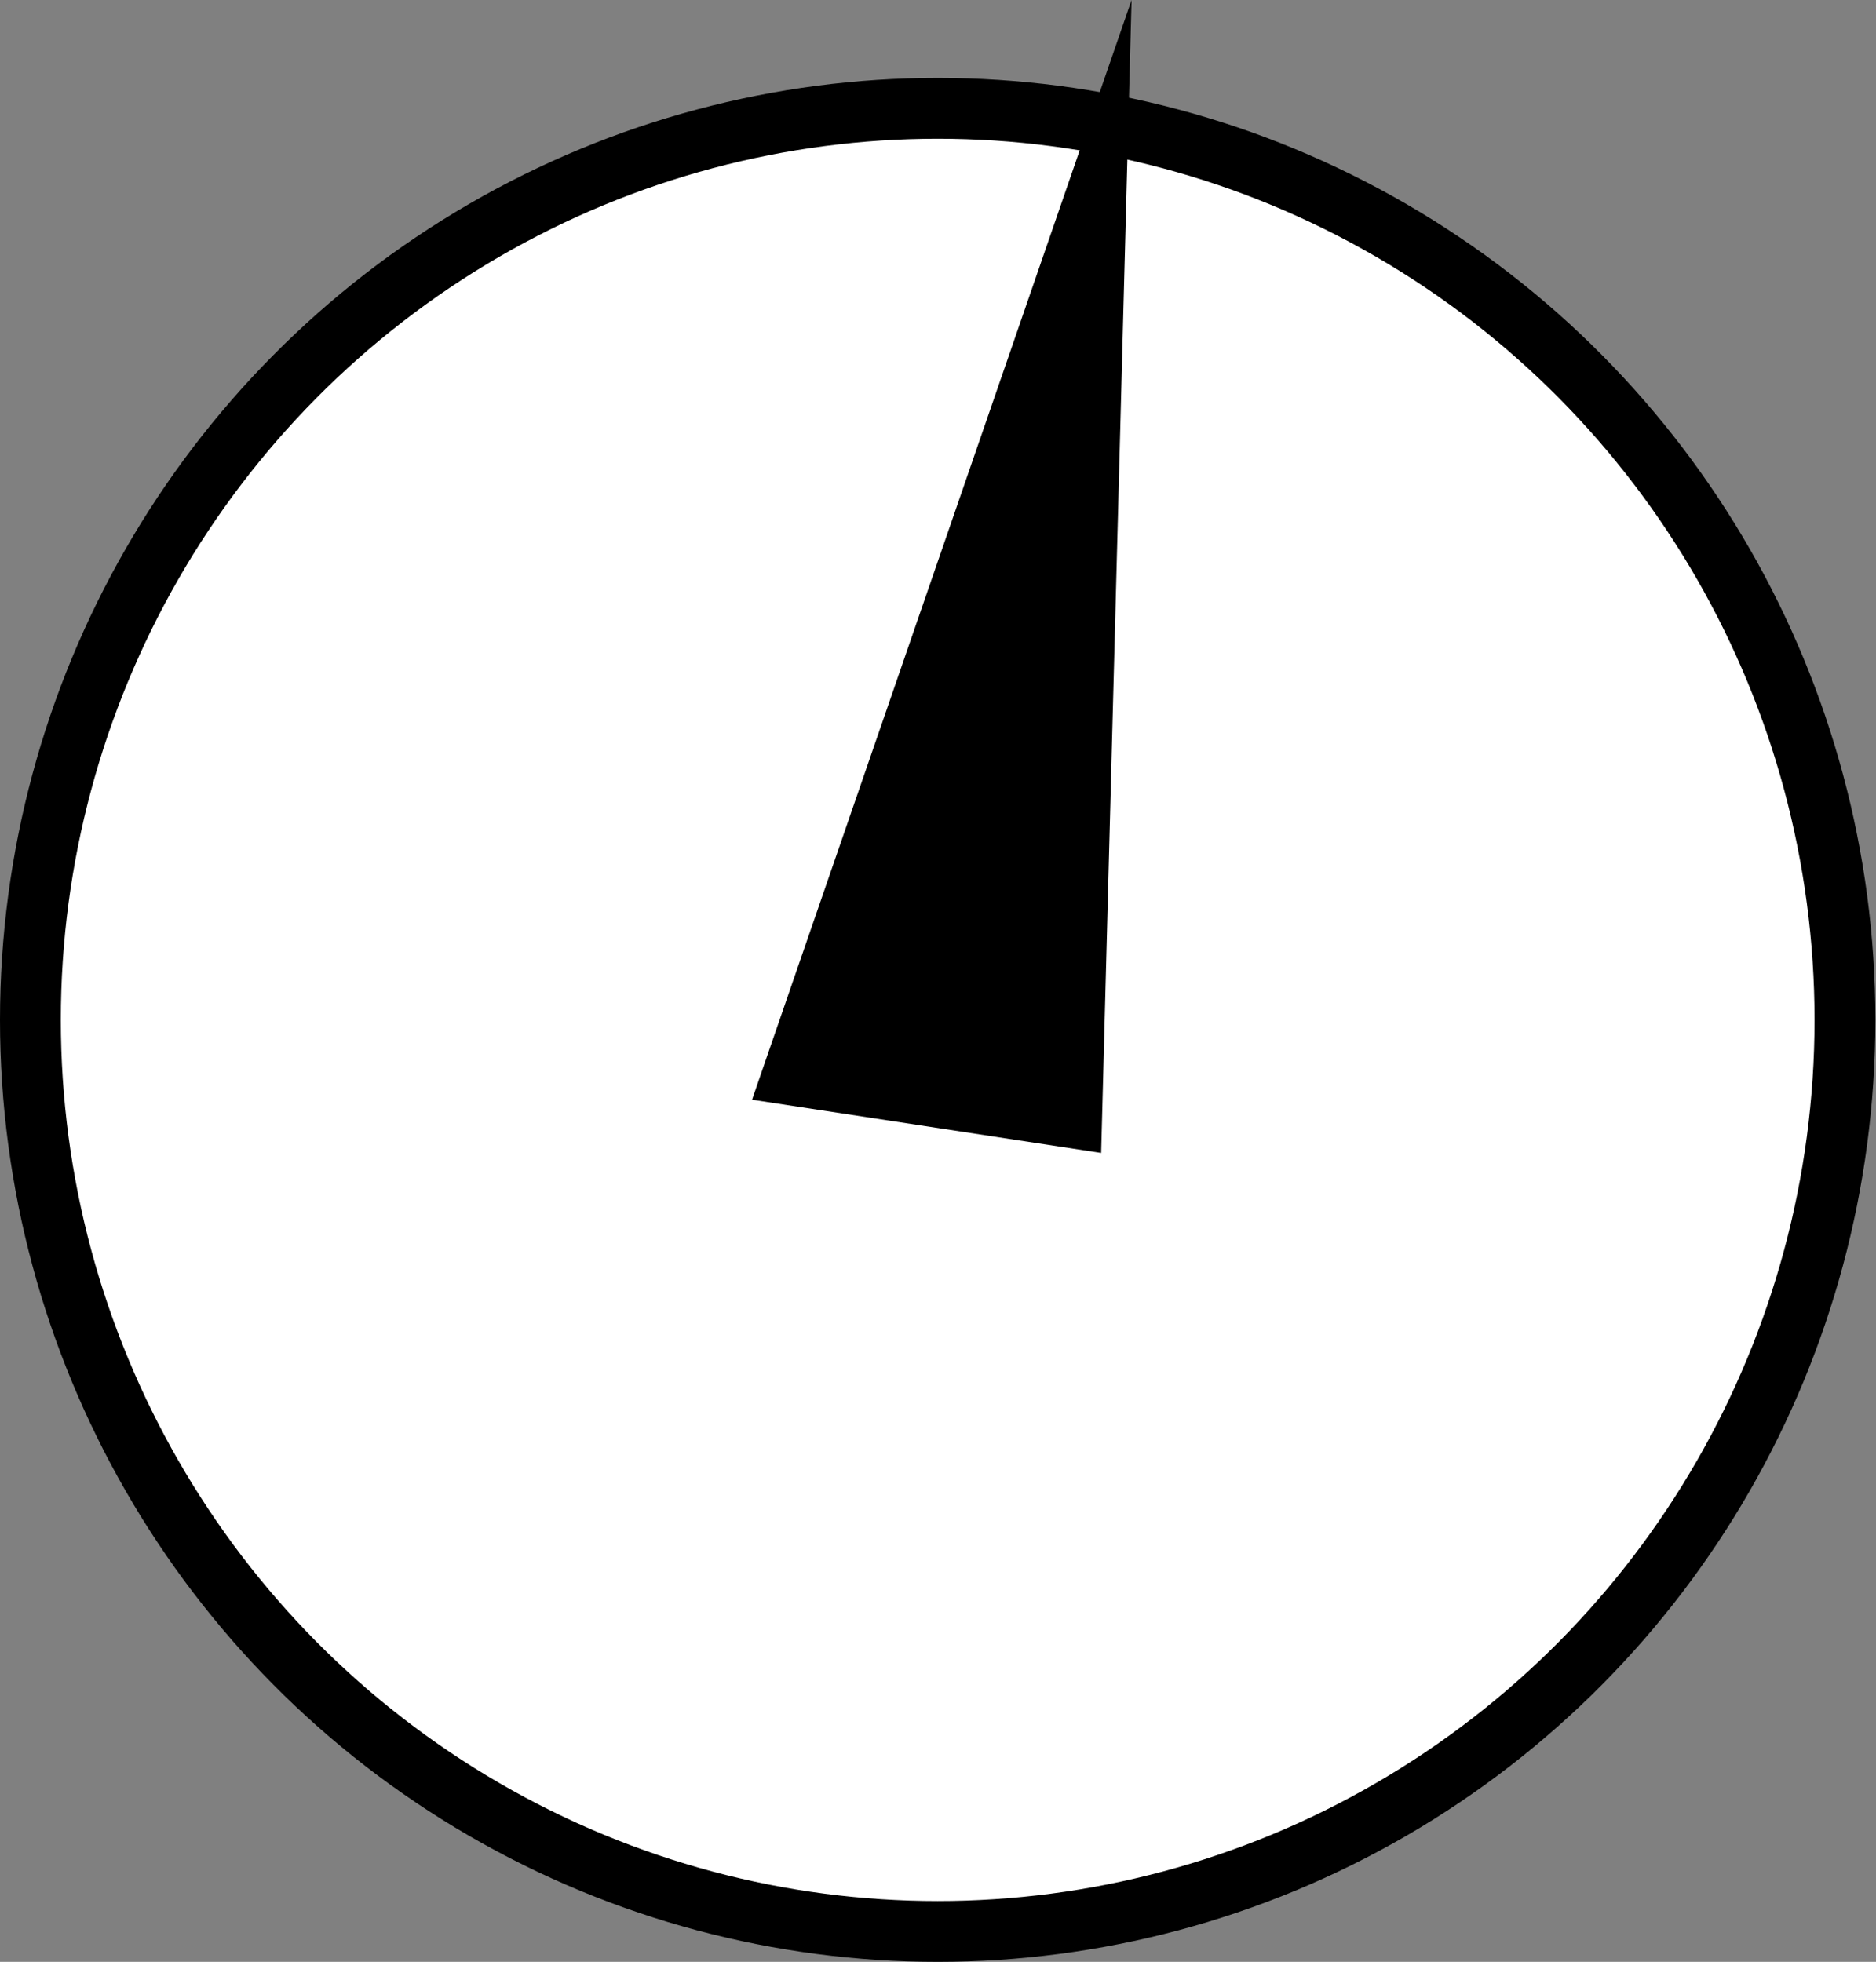
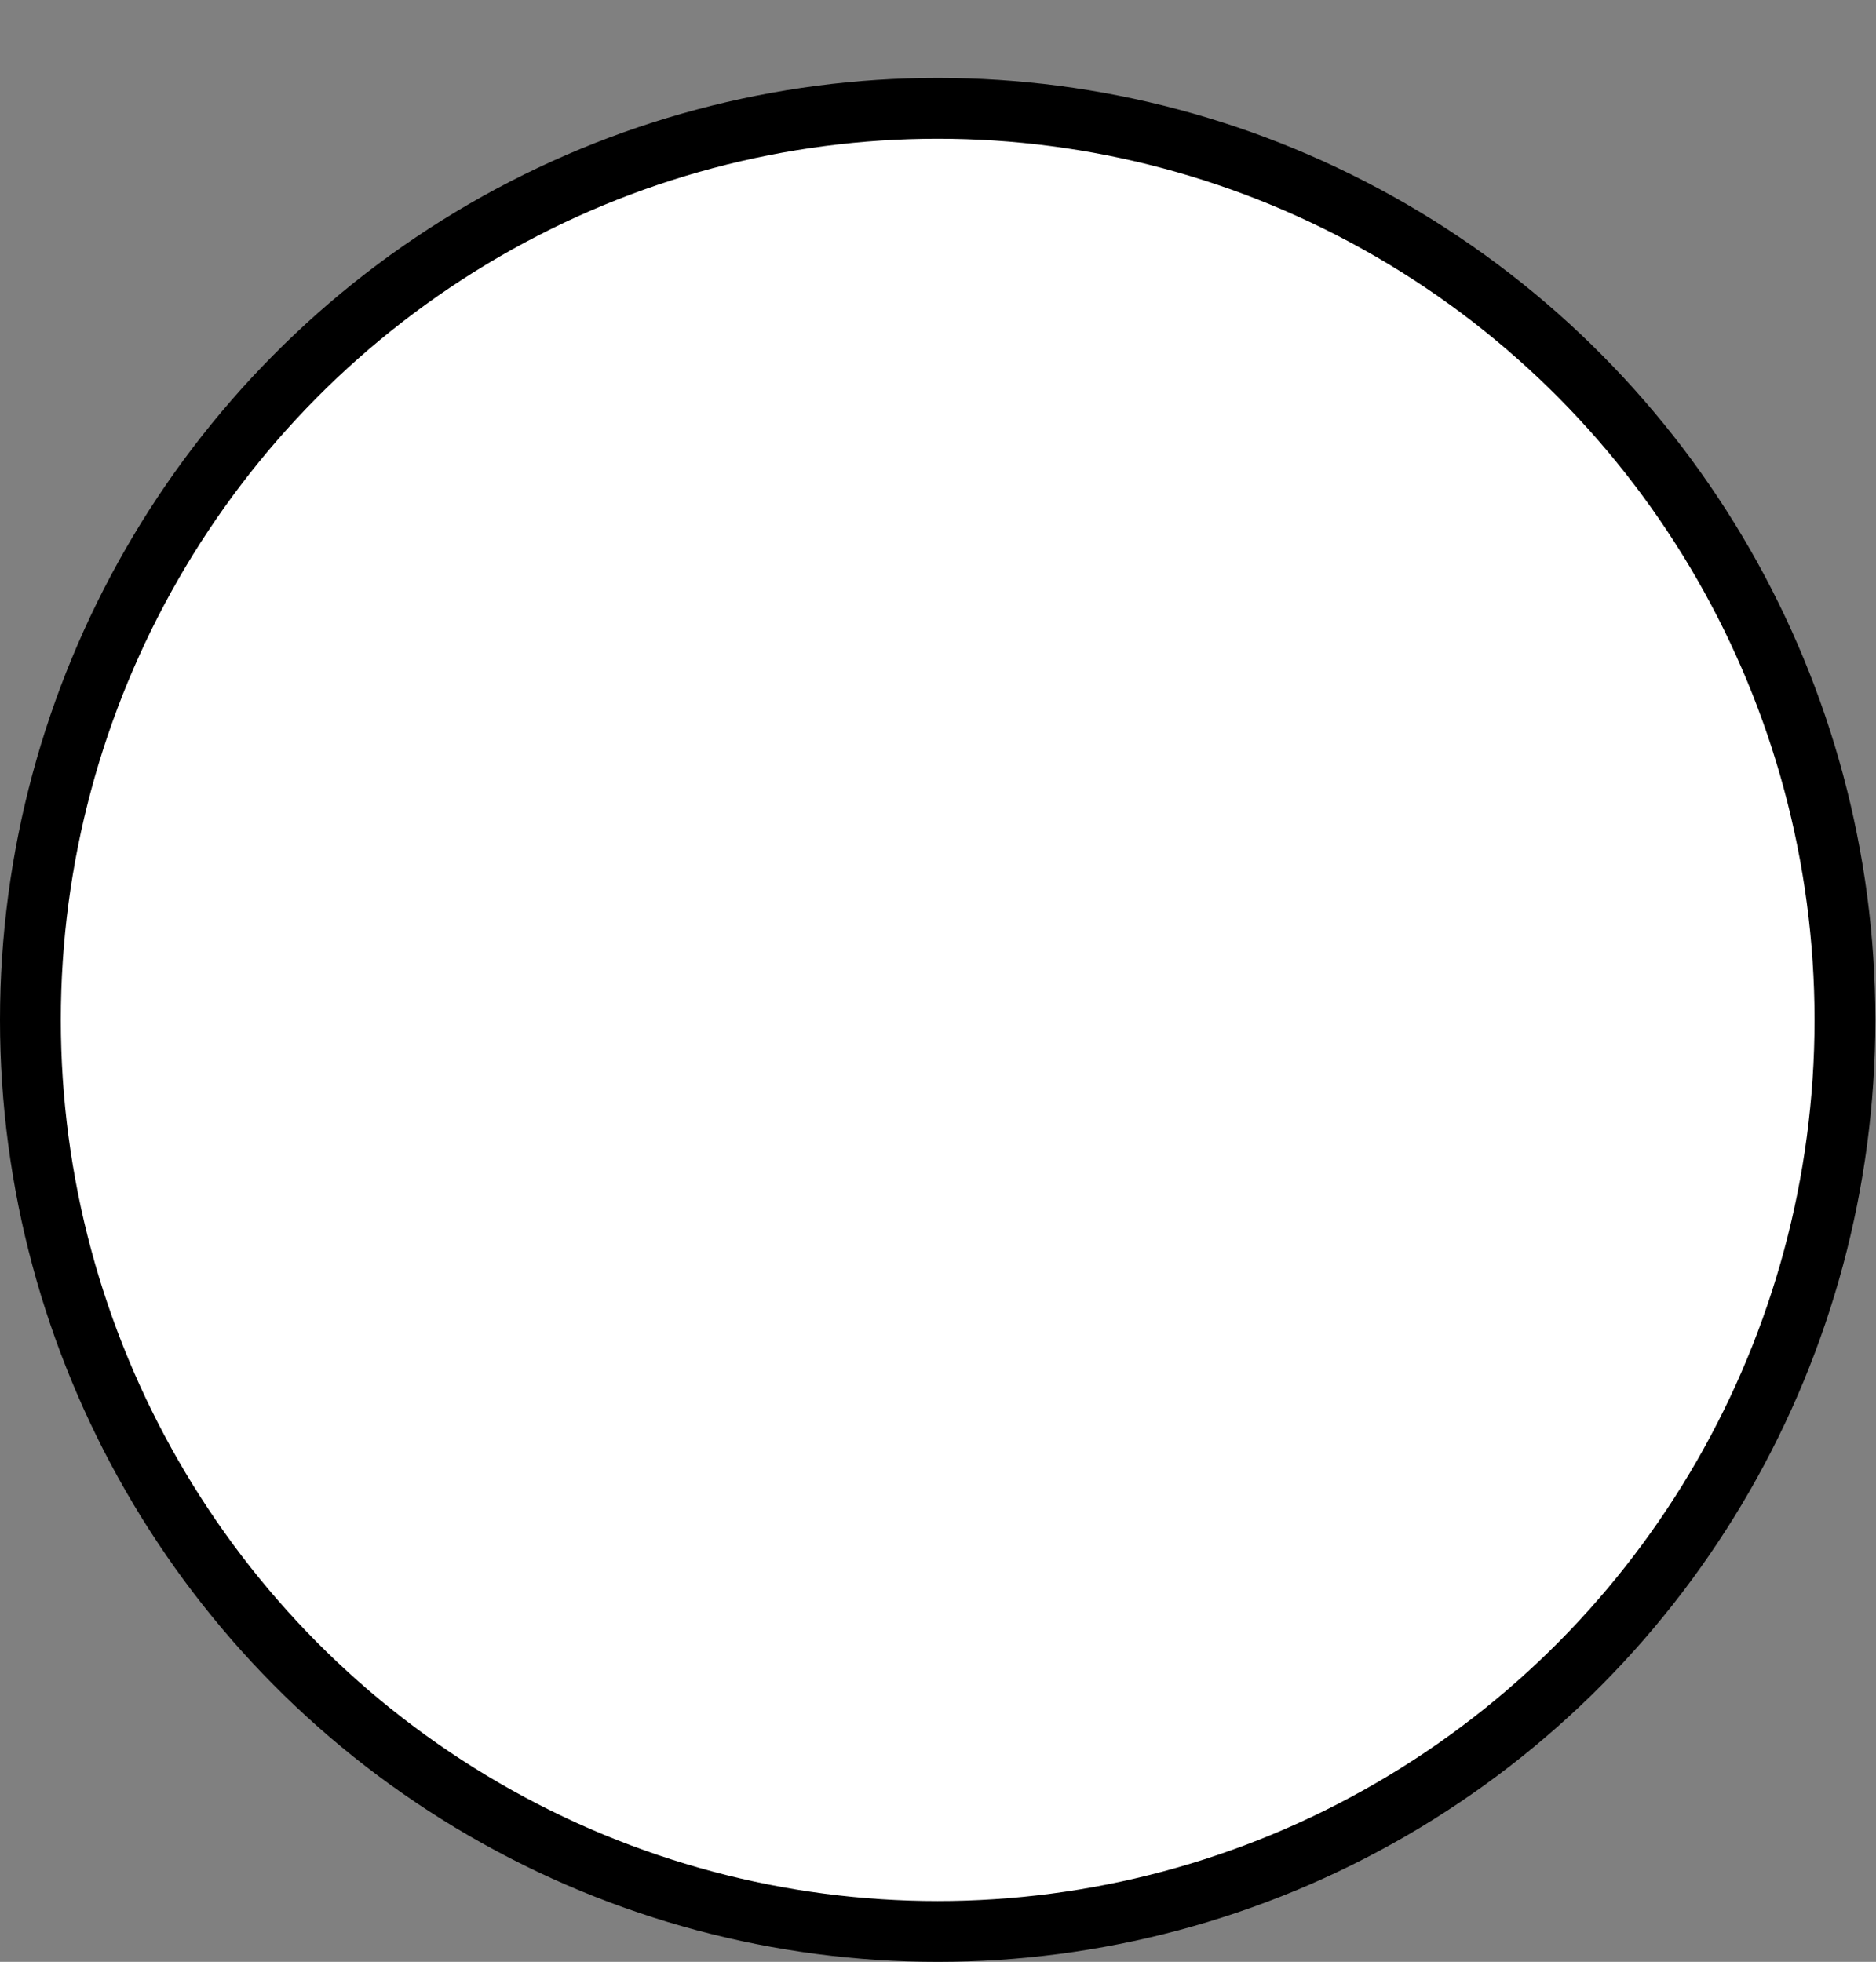
<svg xmlns="http://www.w3.org/2000/svg" viewBox="0 0 29.61 30.97">
  <rect x="0" y="0" width="29.61" height="30.97" fill="#808080" stroke="none" />
  <defs>
    <style>.cls-1{fill:#fff;stroke:#000;stroke-miterlimit:10;stroke-width:0.96px;}</style>
  </defs>
  <g id="Layer_2" data-name="Layer 2">
    <g id="Layer_1-2" data-name="Layer 1">
      <ellipse class="cls-1" cx="14.8" cy="16.1" rx="14.32" ry="14.39" />
-       <polygon points="11.87 17.36 17.38 18.2 17.86 0 11.87 17.36" />
    </g>
  </g>
</svg>